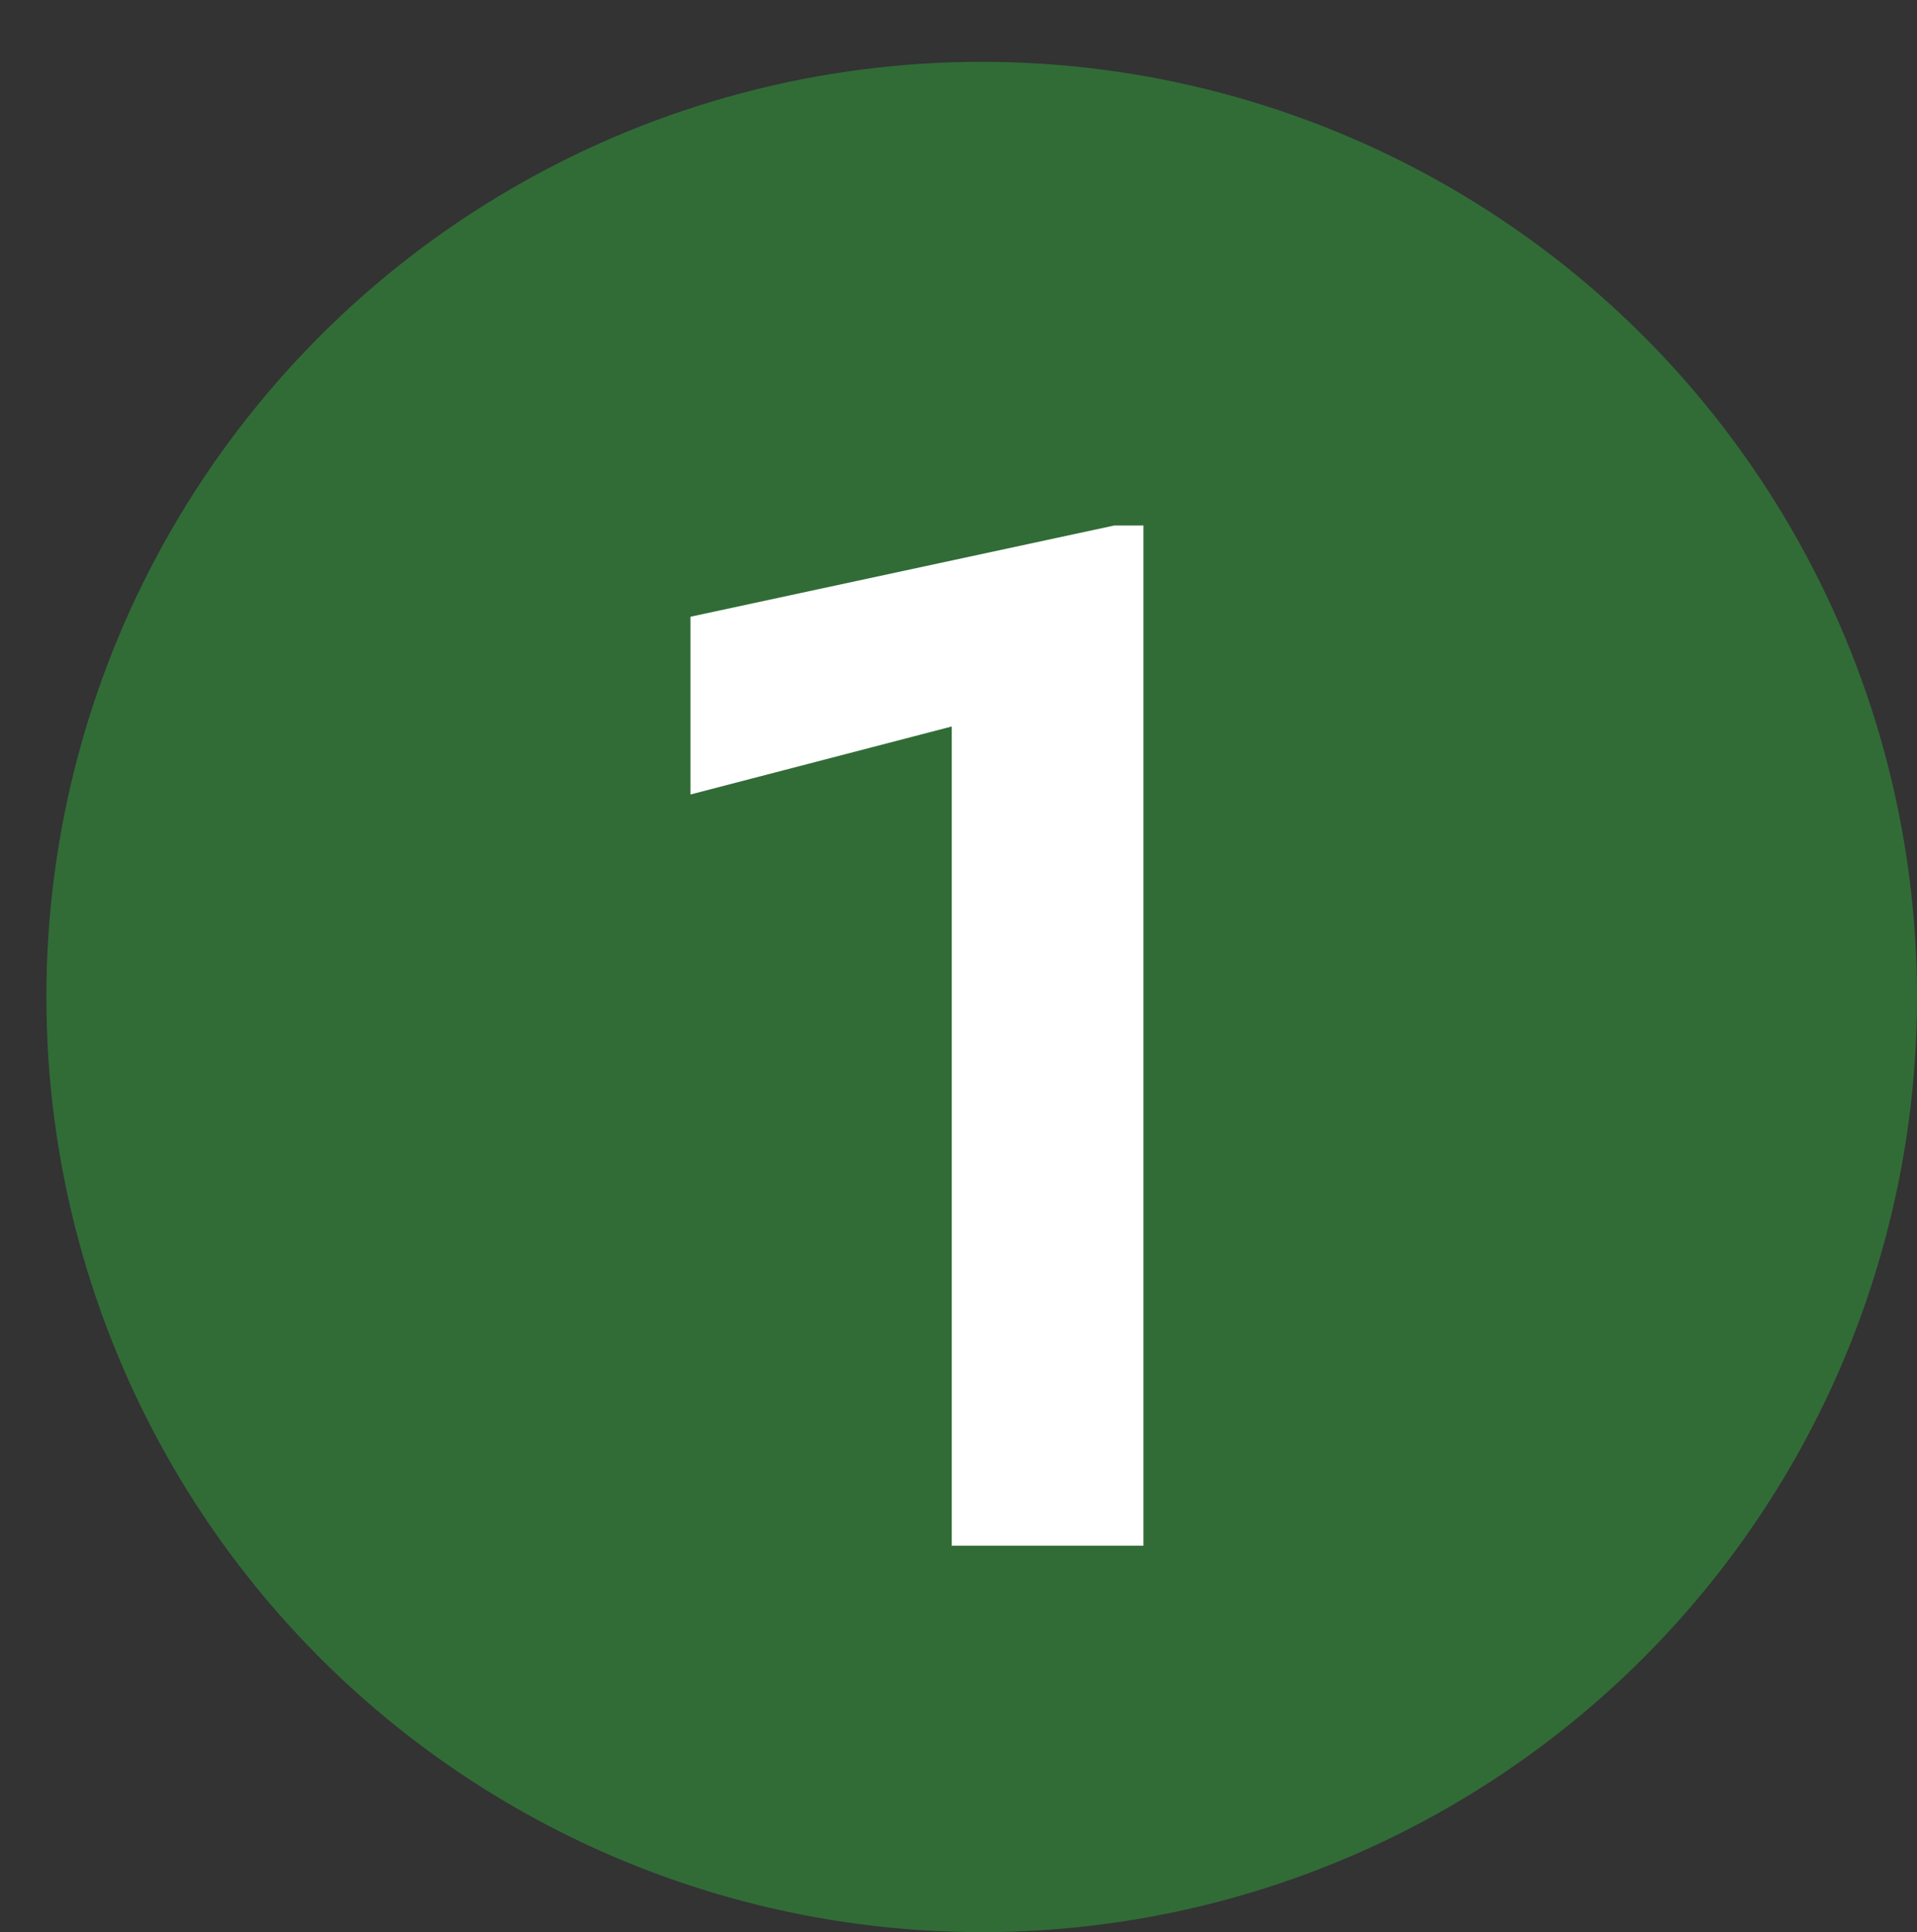
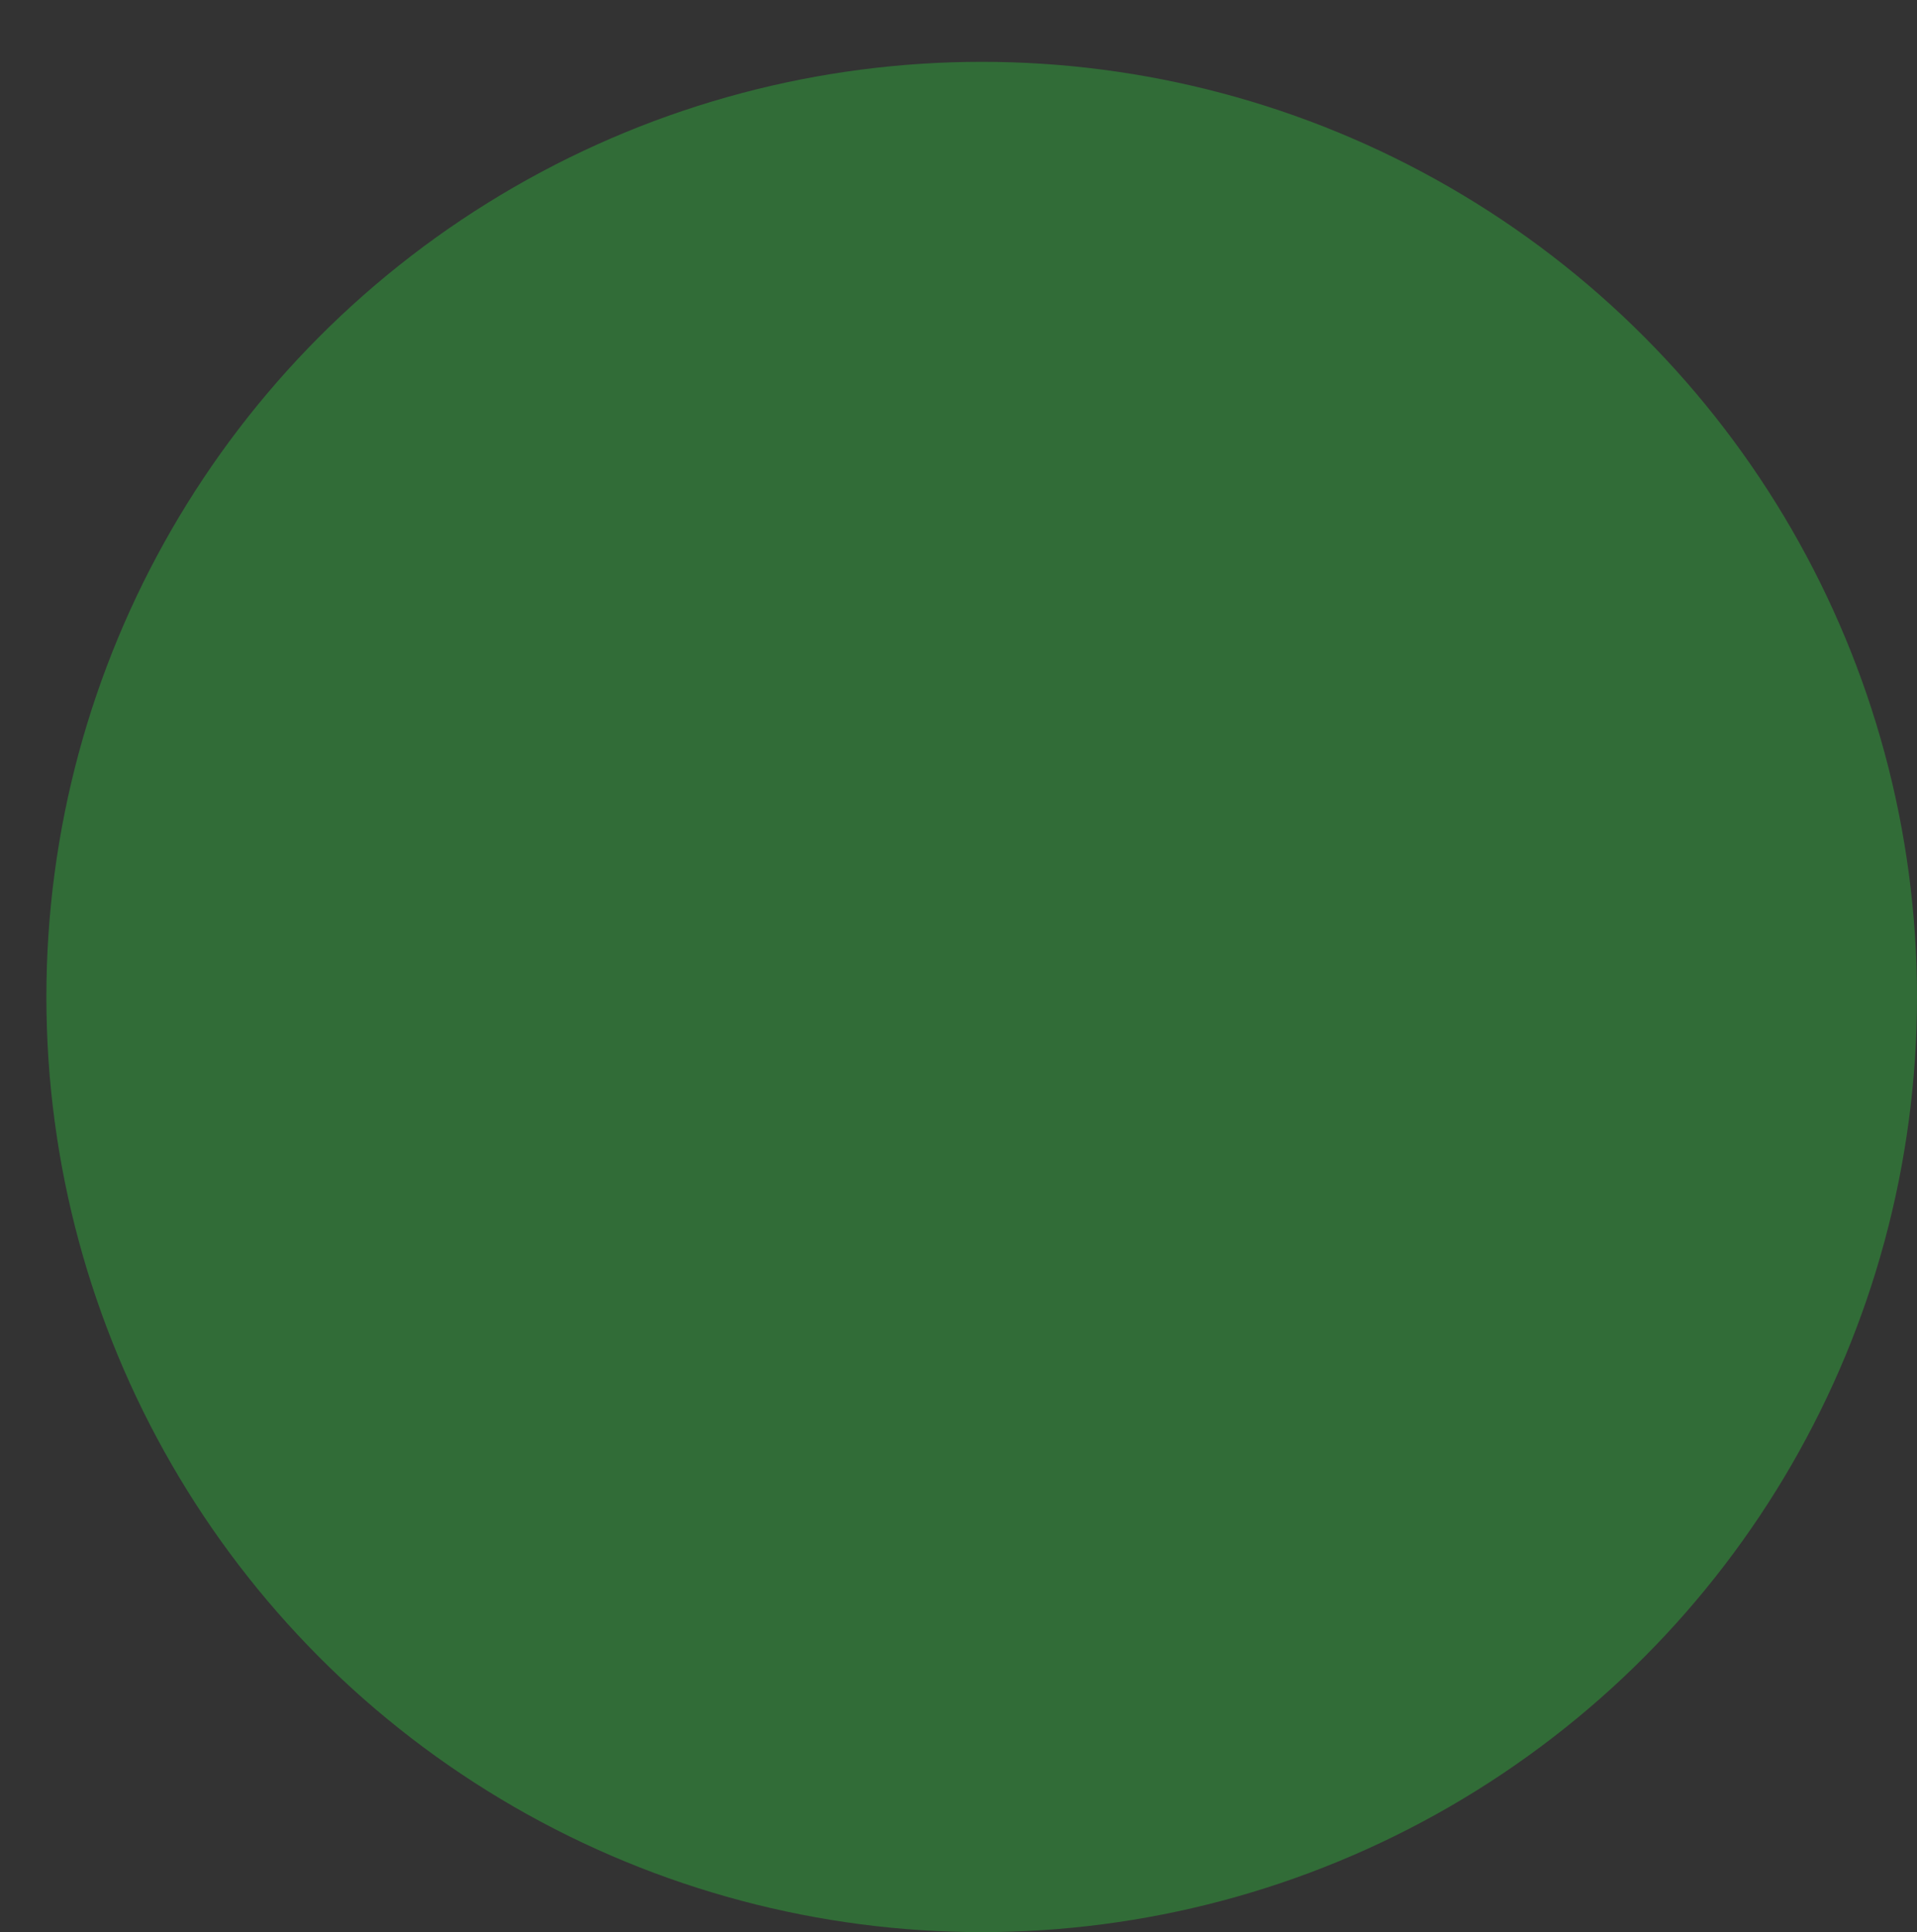
<svg xmlns="http://www.w3.org/2000/svg" width="124" height="125" viewBox="0 0 124 125" fill="none">
  <rect x="0" y="0" width="124" height="125" fill="#333333" stroke="none" />
  <circle cx="63.5" cy="64.5" r="60.5" fill="#316C37" />
-   <path d="M61.564 100V47L44.664 51.4V39.9L72.064 34H73.964V100H61.564Z" fill="white" />
</svg>